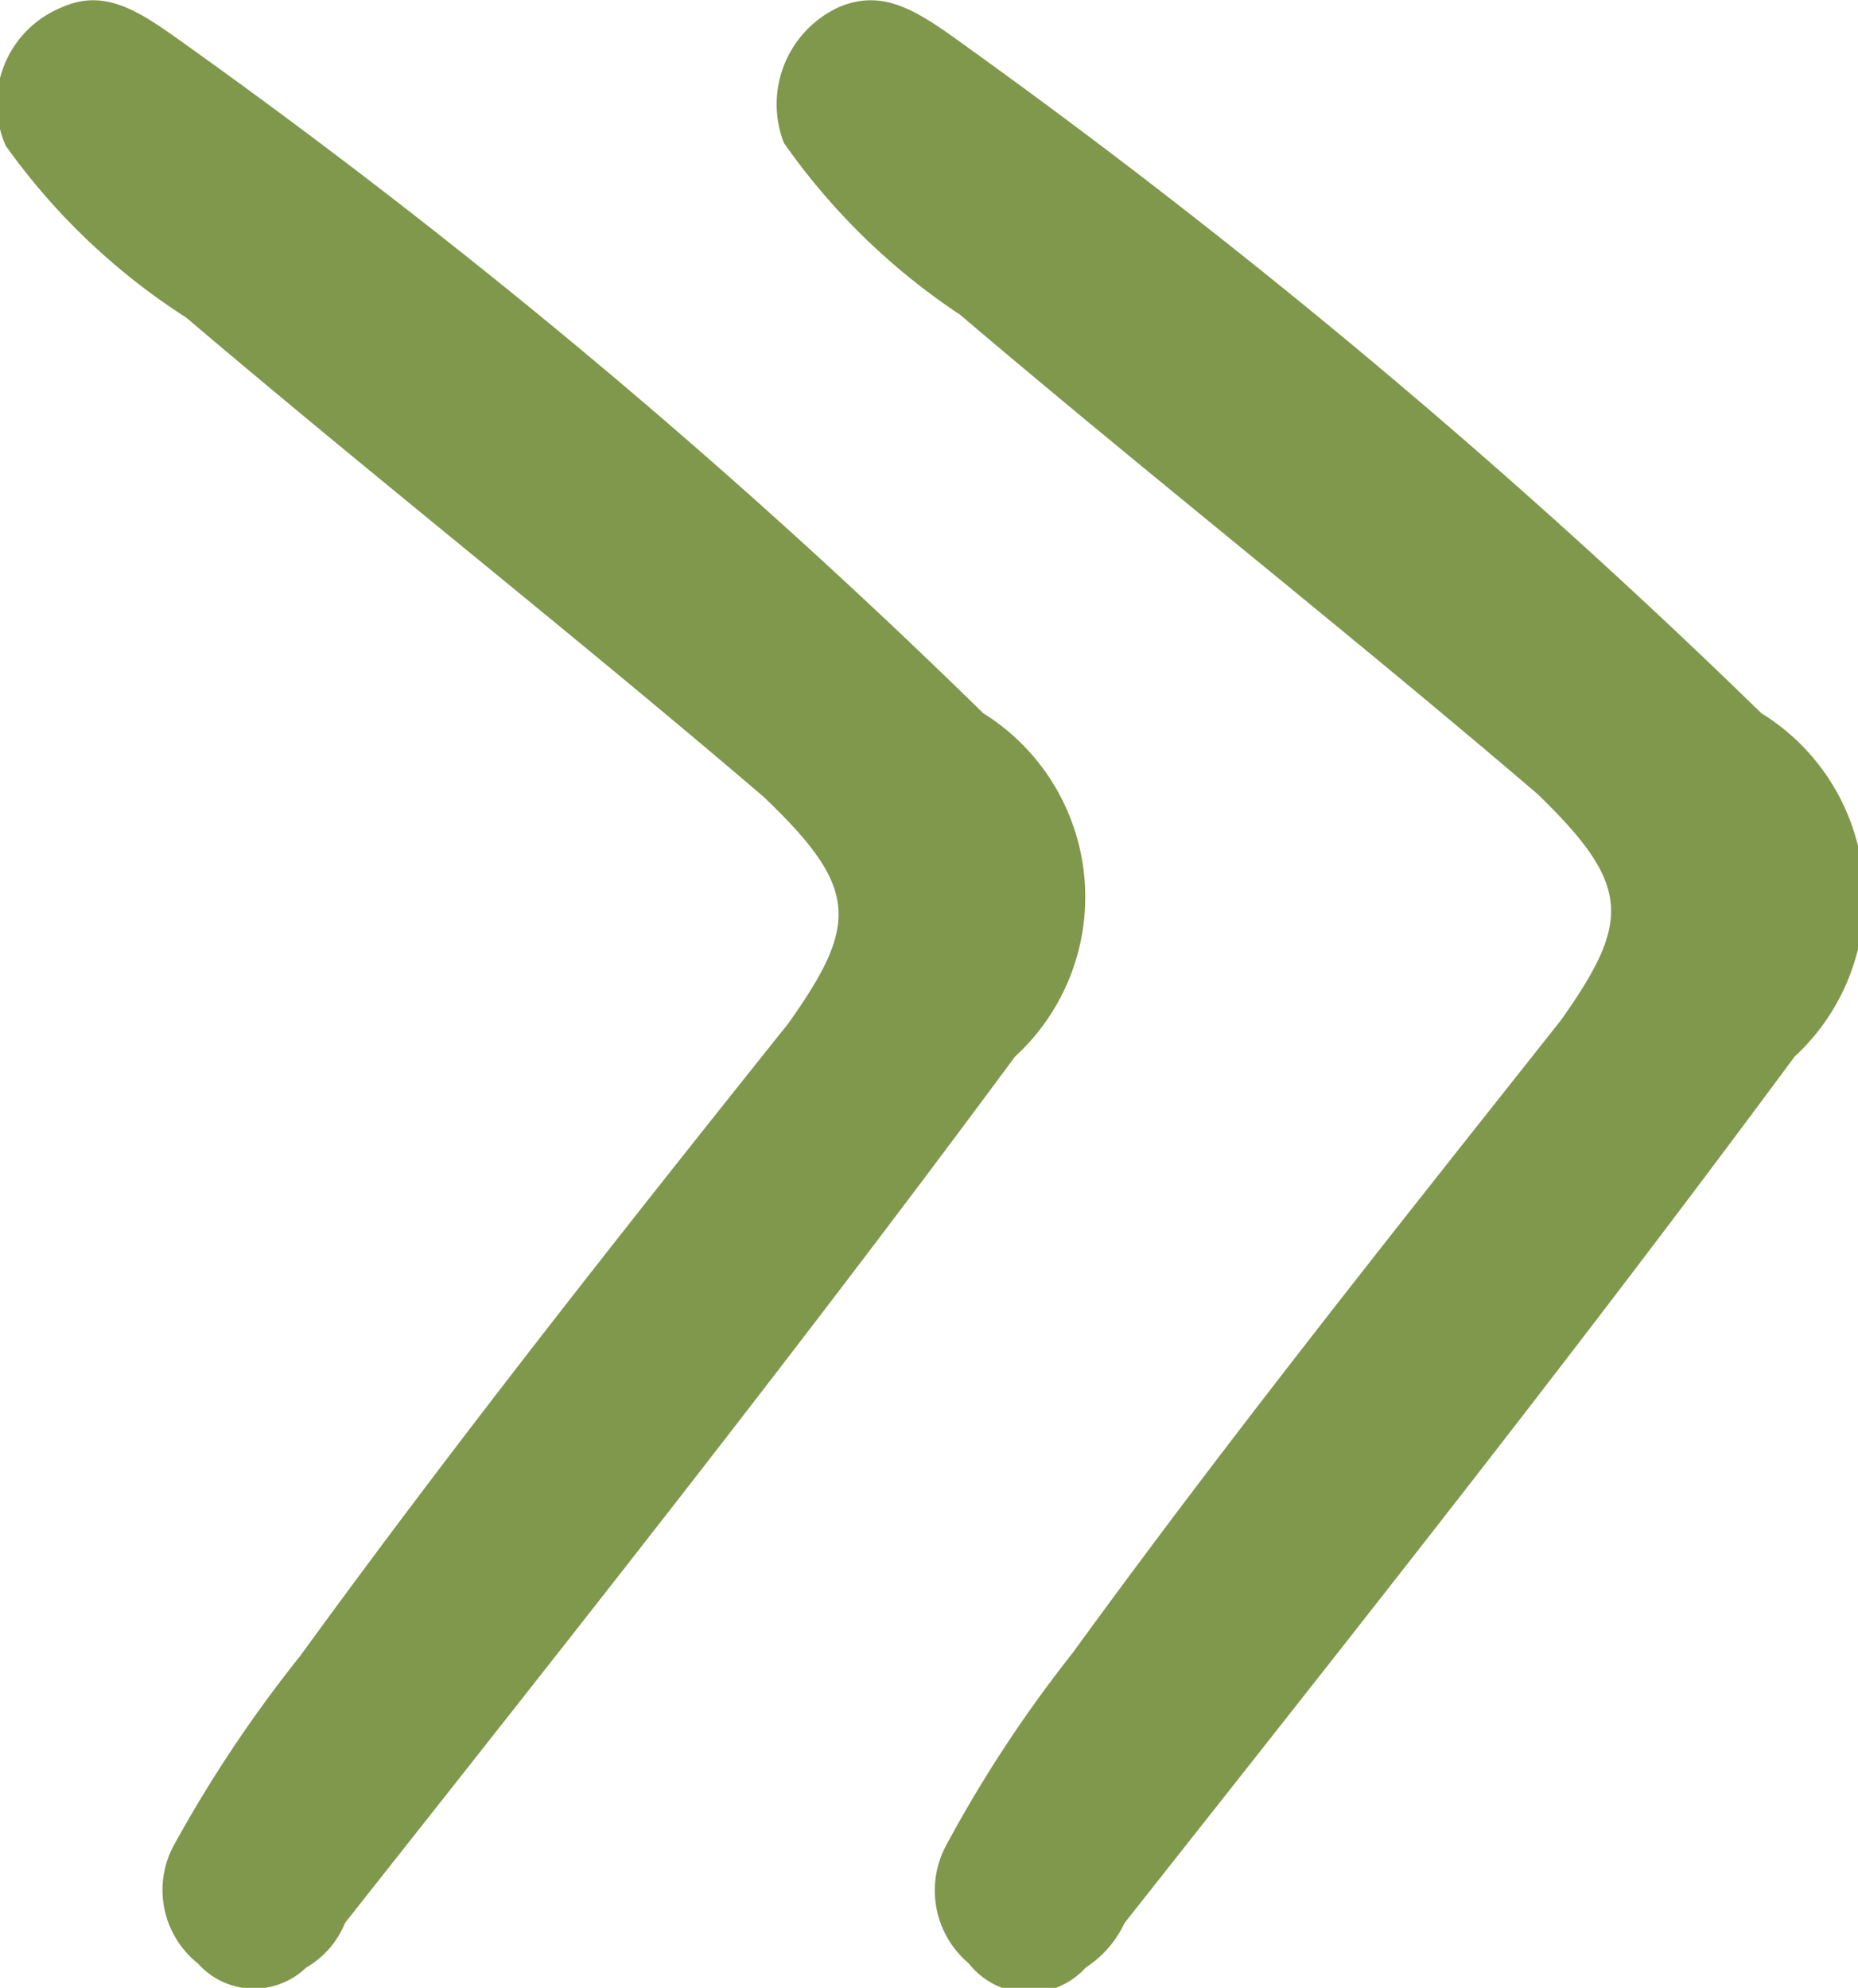
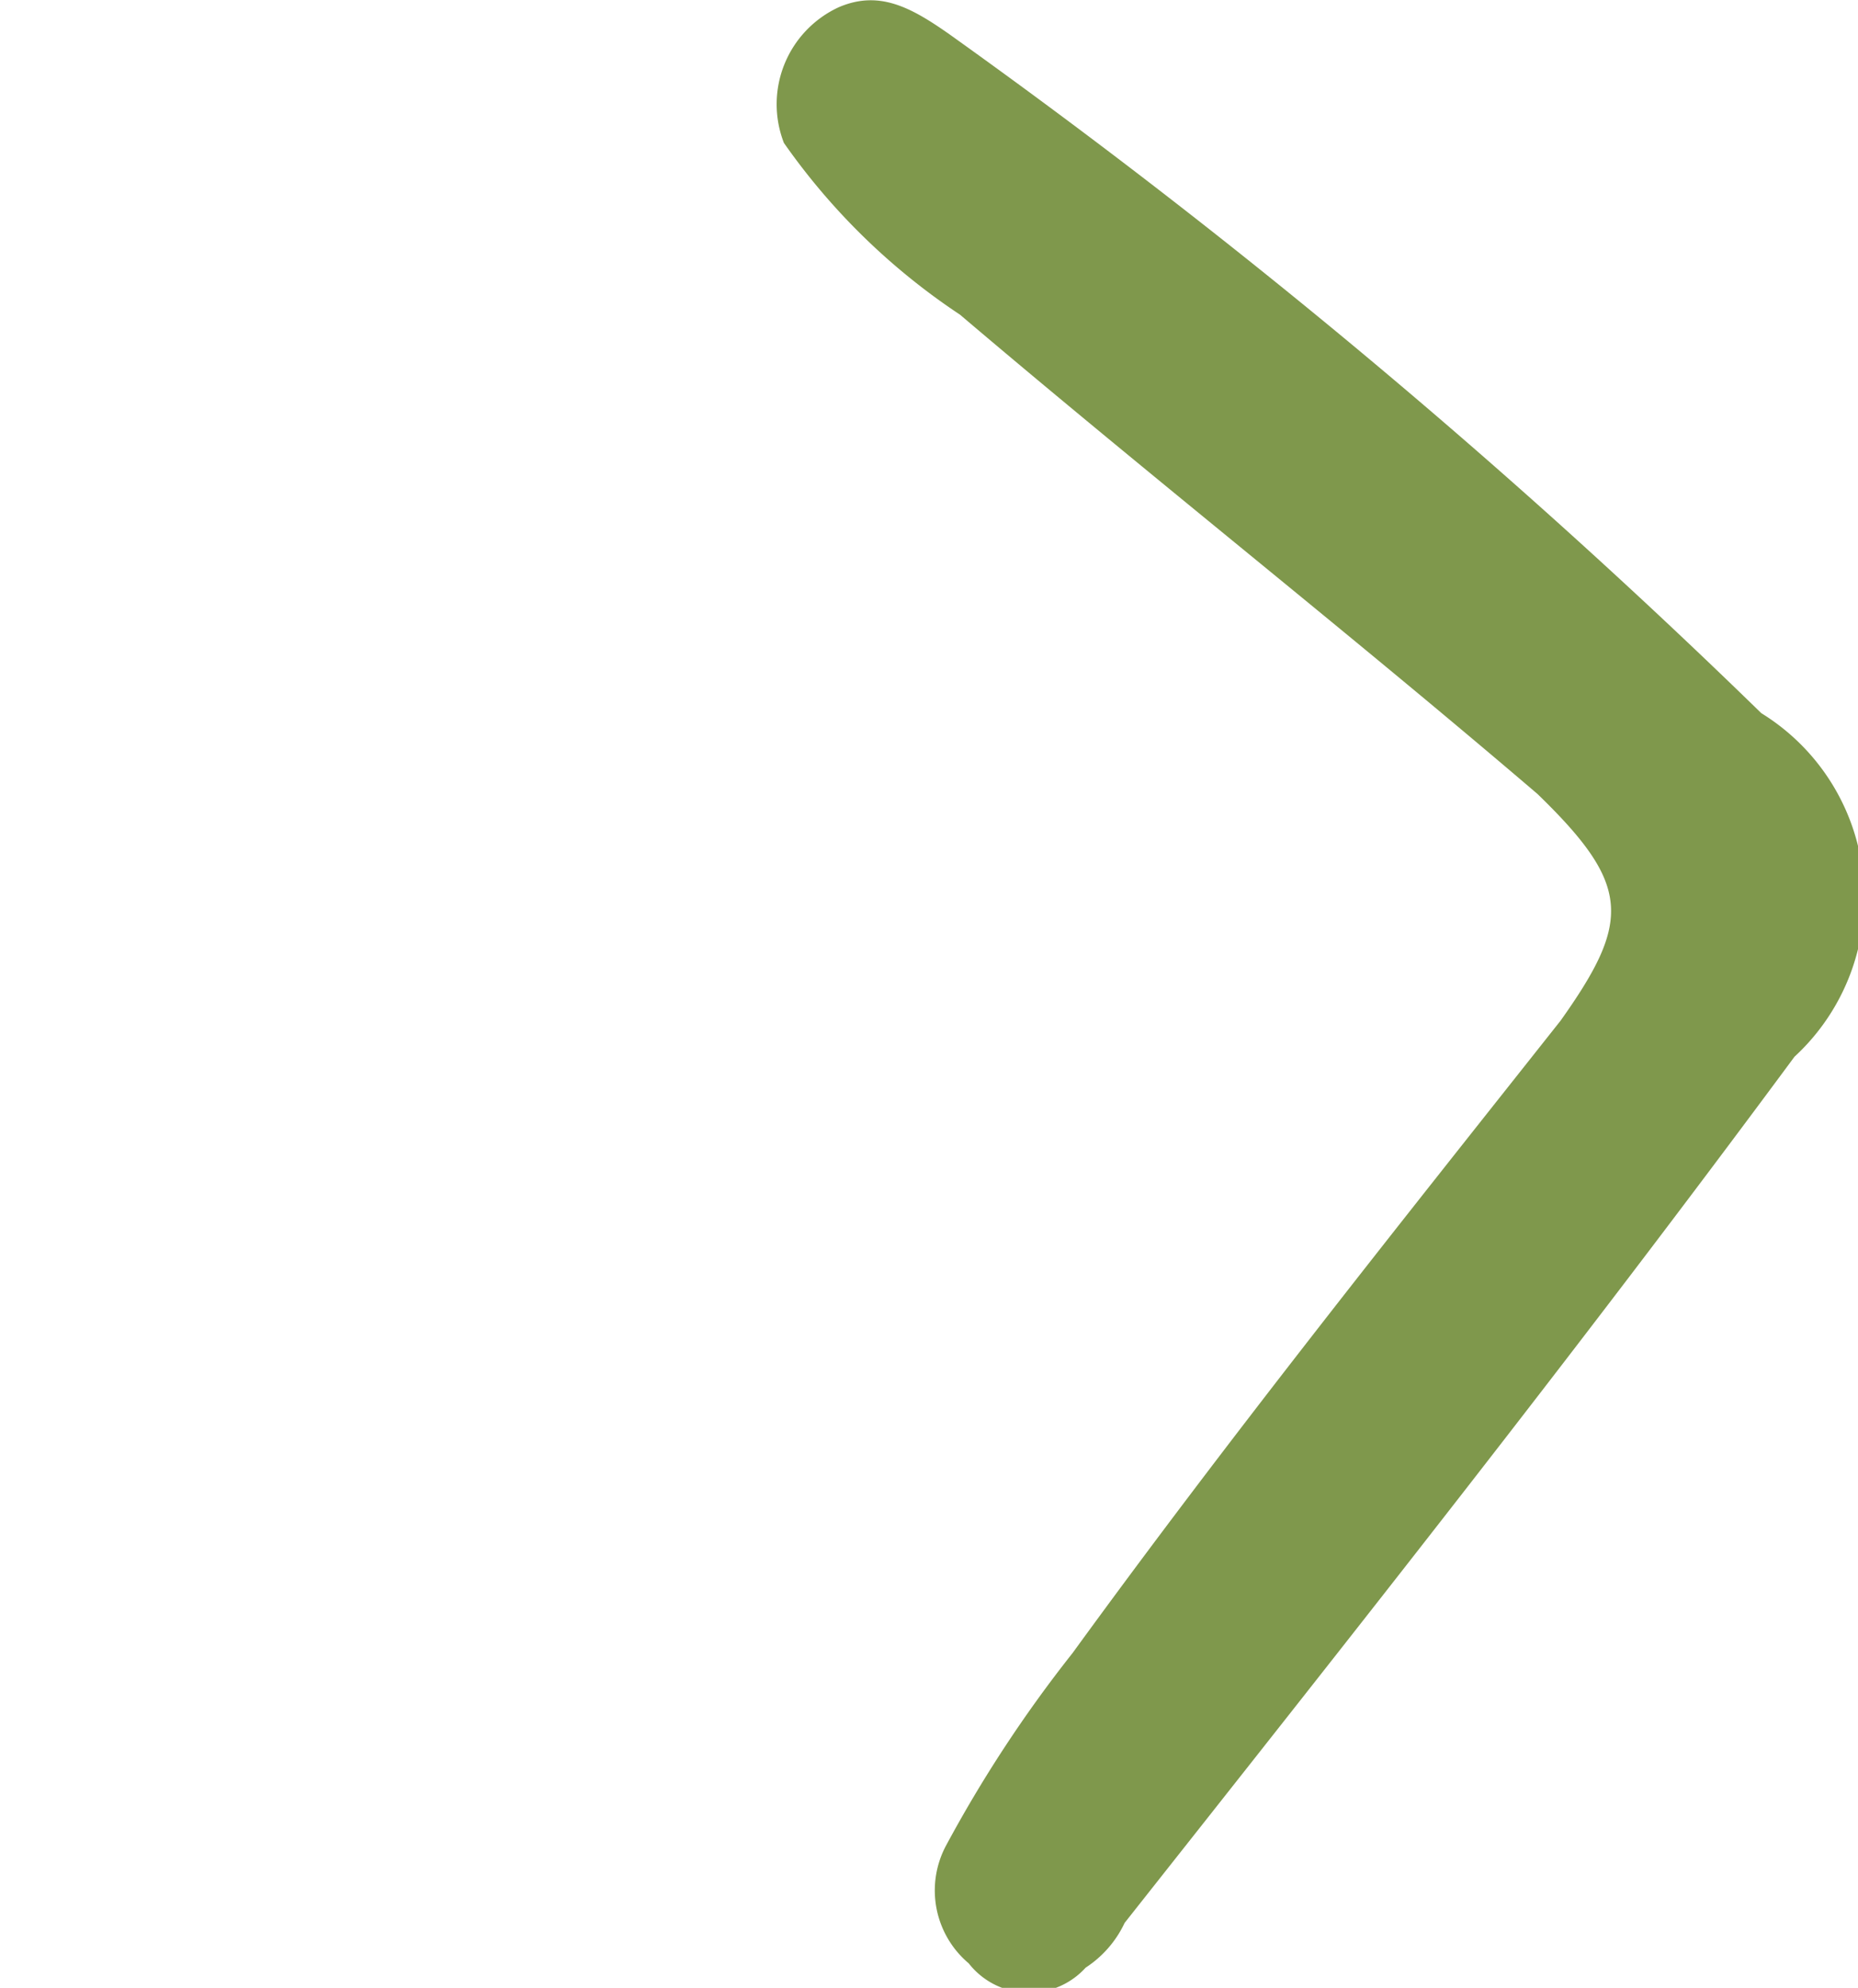
<svg xmlns="http://www.w3.org/2000/svg" id="Layer_1" data-name="Layer 1" viewBox="0 0 12.87 13.77">
  <defs>
    <style>.cls-1{fill:#7f984c;}</style>
  </defs>
  <title>arrow</title>
-   <path class="cls-1" d="M11.94,23a.65.65,0,0,1-.17-.81,9.18,9.18,0,0,1,.88-1.32c1.09-1.5,2.23-2.94,3.38-4.38.49-.69.49-.94-.17-1.57-1.31-1.12-2.67-2.19-4-3.32a4.54,4.54,0,0,1-1.25-1.19A.72.72,0,0,1,11,9.45c.27-.12.49,0,.76.19a46.5,46.5,0,0,1,5.62,4.7,1.5,1.5,0,0,1,.22,2.38c-1.53,2.07-3.06,4-4.64,6a.63.63,0,0,1-.27.31A.52.52,0,0,1,11.94,23Z" transform="translate(-10.57 -9.4)" />
  <path class="cls-1" d="M17.28,23a.66.66,0,0,1-.16-.81A9.08,9.08,0,0,1,18,20.85c1.09-1.5,2.24-2.94,3.38-4.38.49-.69.49-.94-.16-1.57-1.31-1.12-2.67-2.19-4-3.32A4.57,4.57,0,0,1,16,10.39a.74.74,0,0,1,.38-.94c.28-.12.5,0,.77.19a48.1,48.1,0,0,1,5.62,4.7A1.5,1.5,0,0,1,23,16.72c-1.53,2.07-3.06,4-4.64,6a.75.75,0,0,1-.27.31A.53.53,0,0,1,17.28,23Z" transform="translate(-10.57 -9.4)" />
</svg>